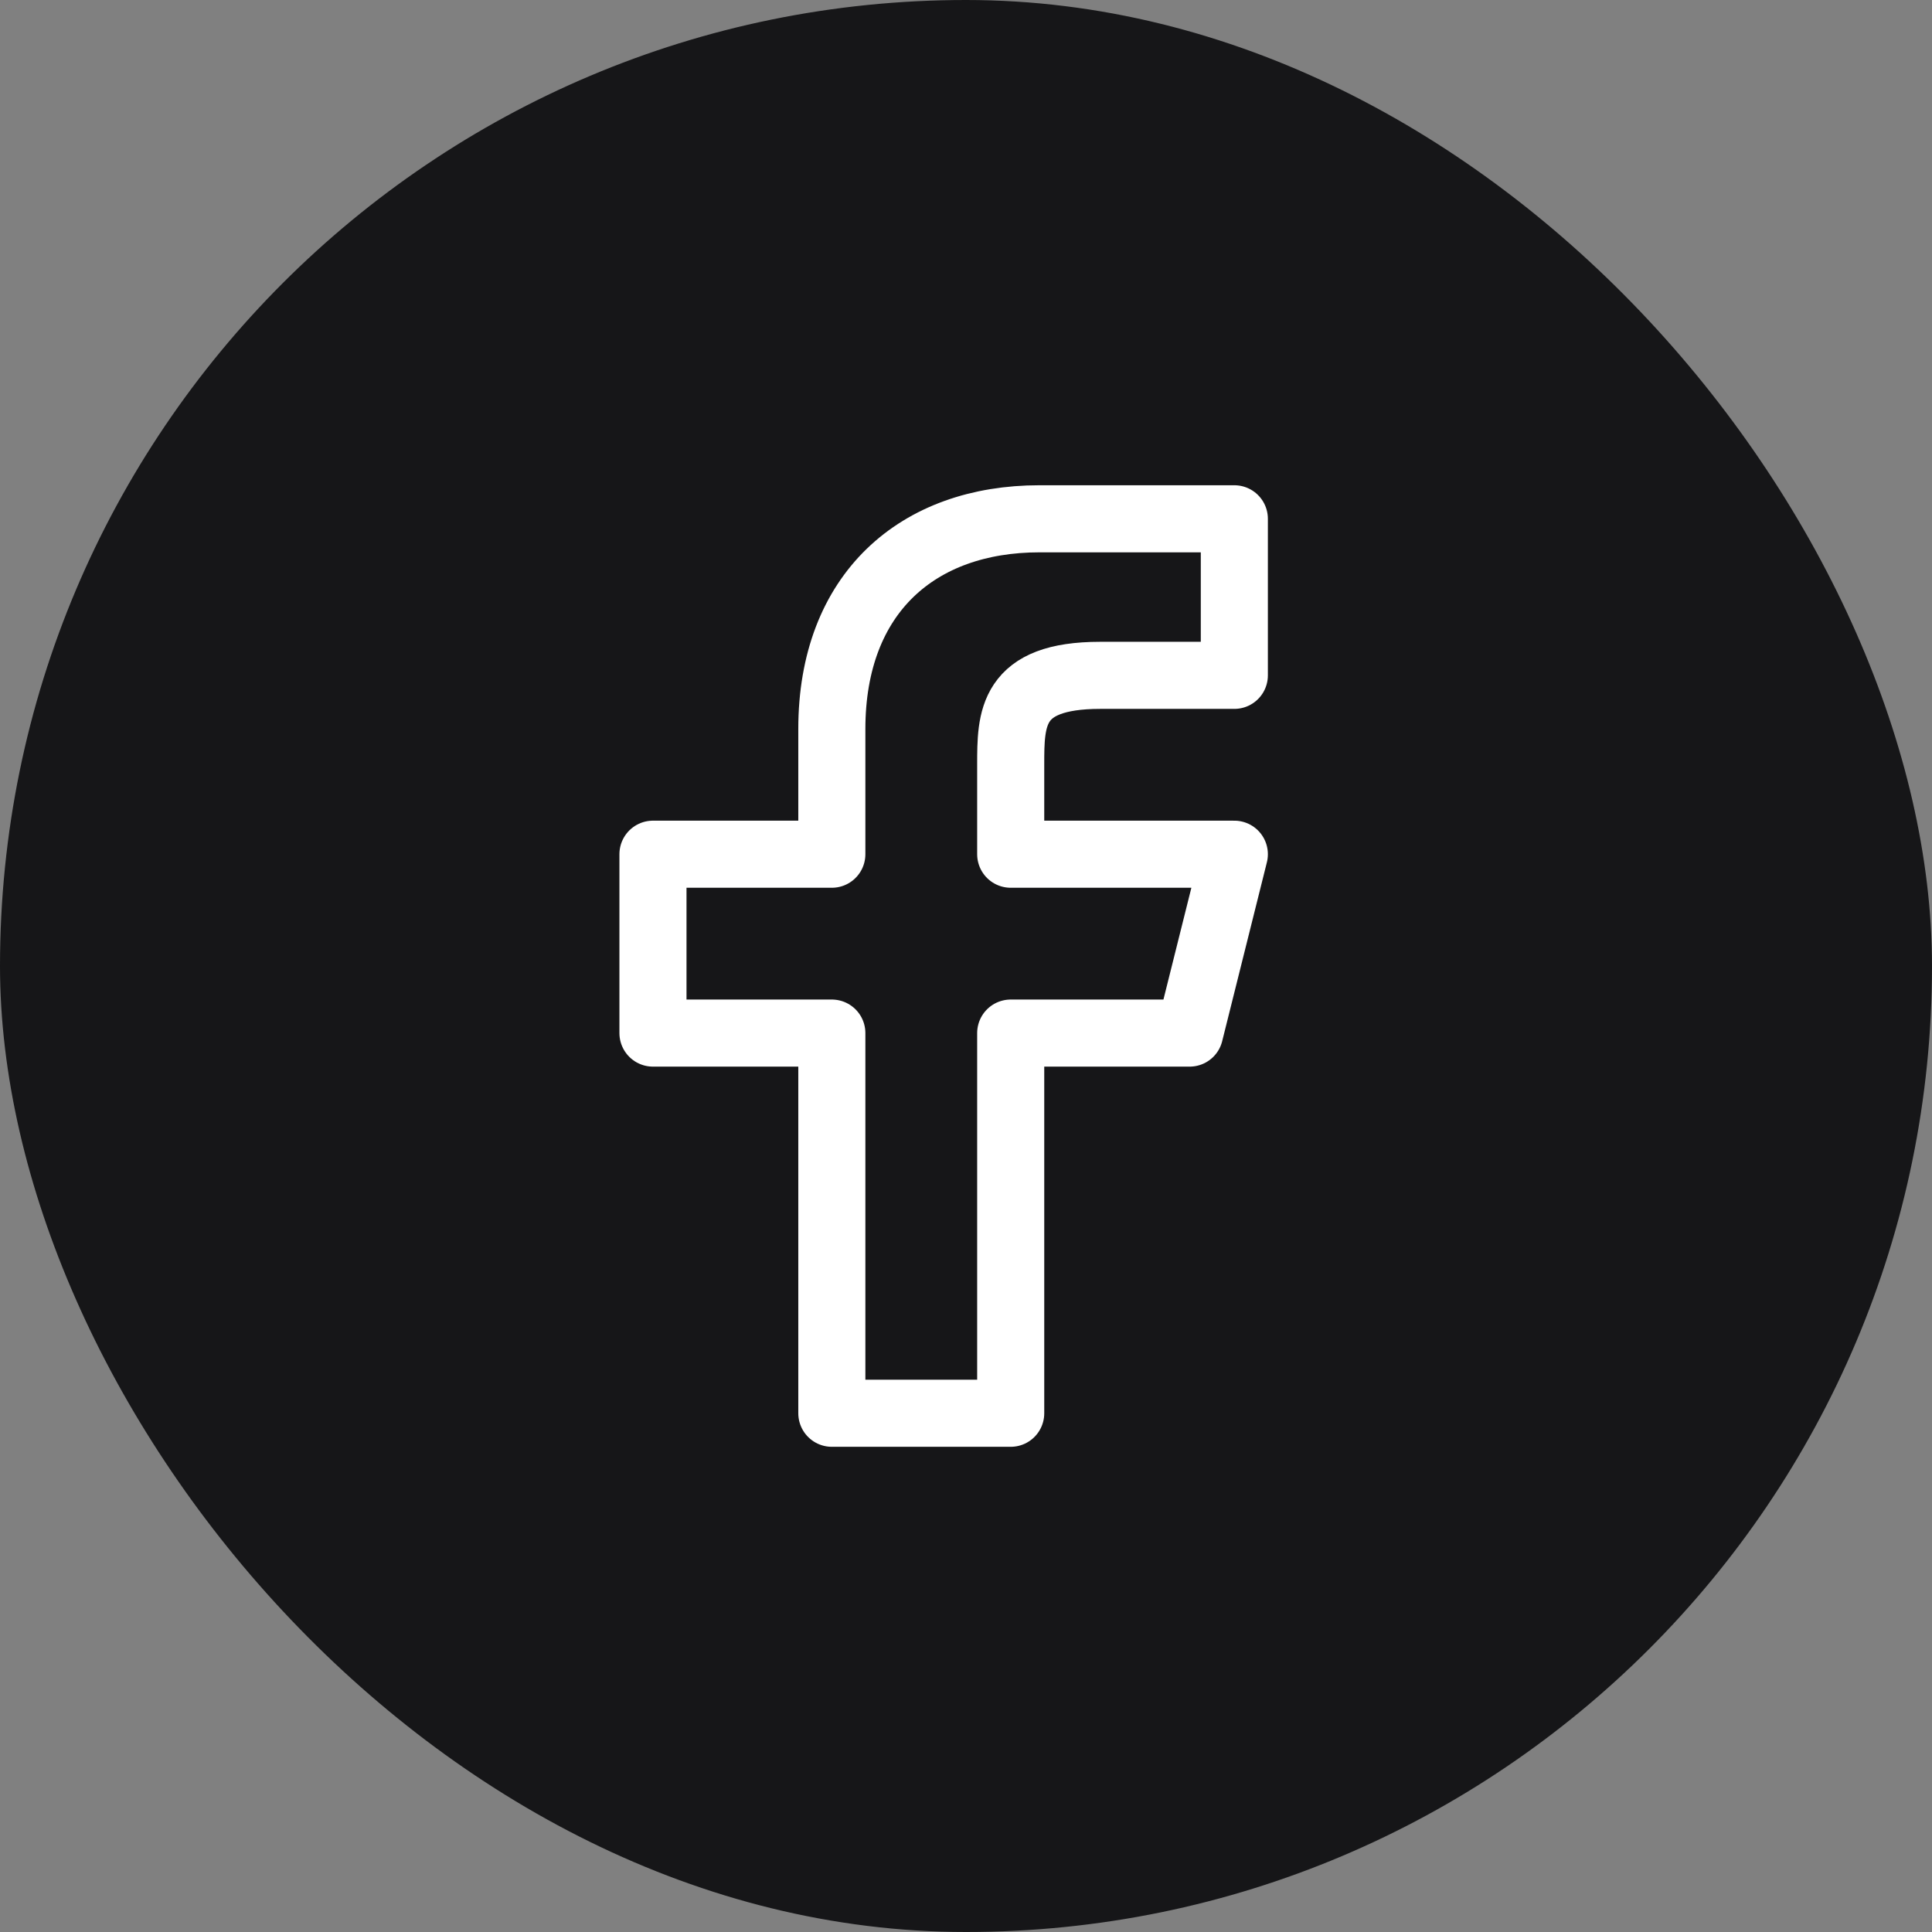
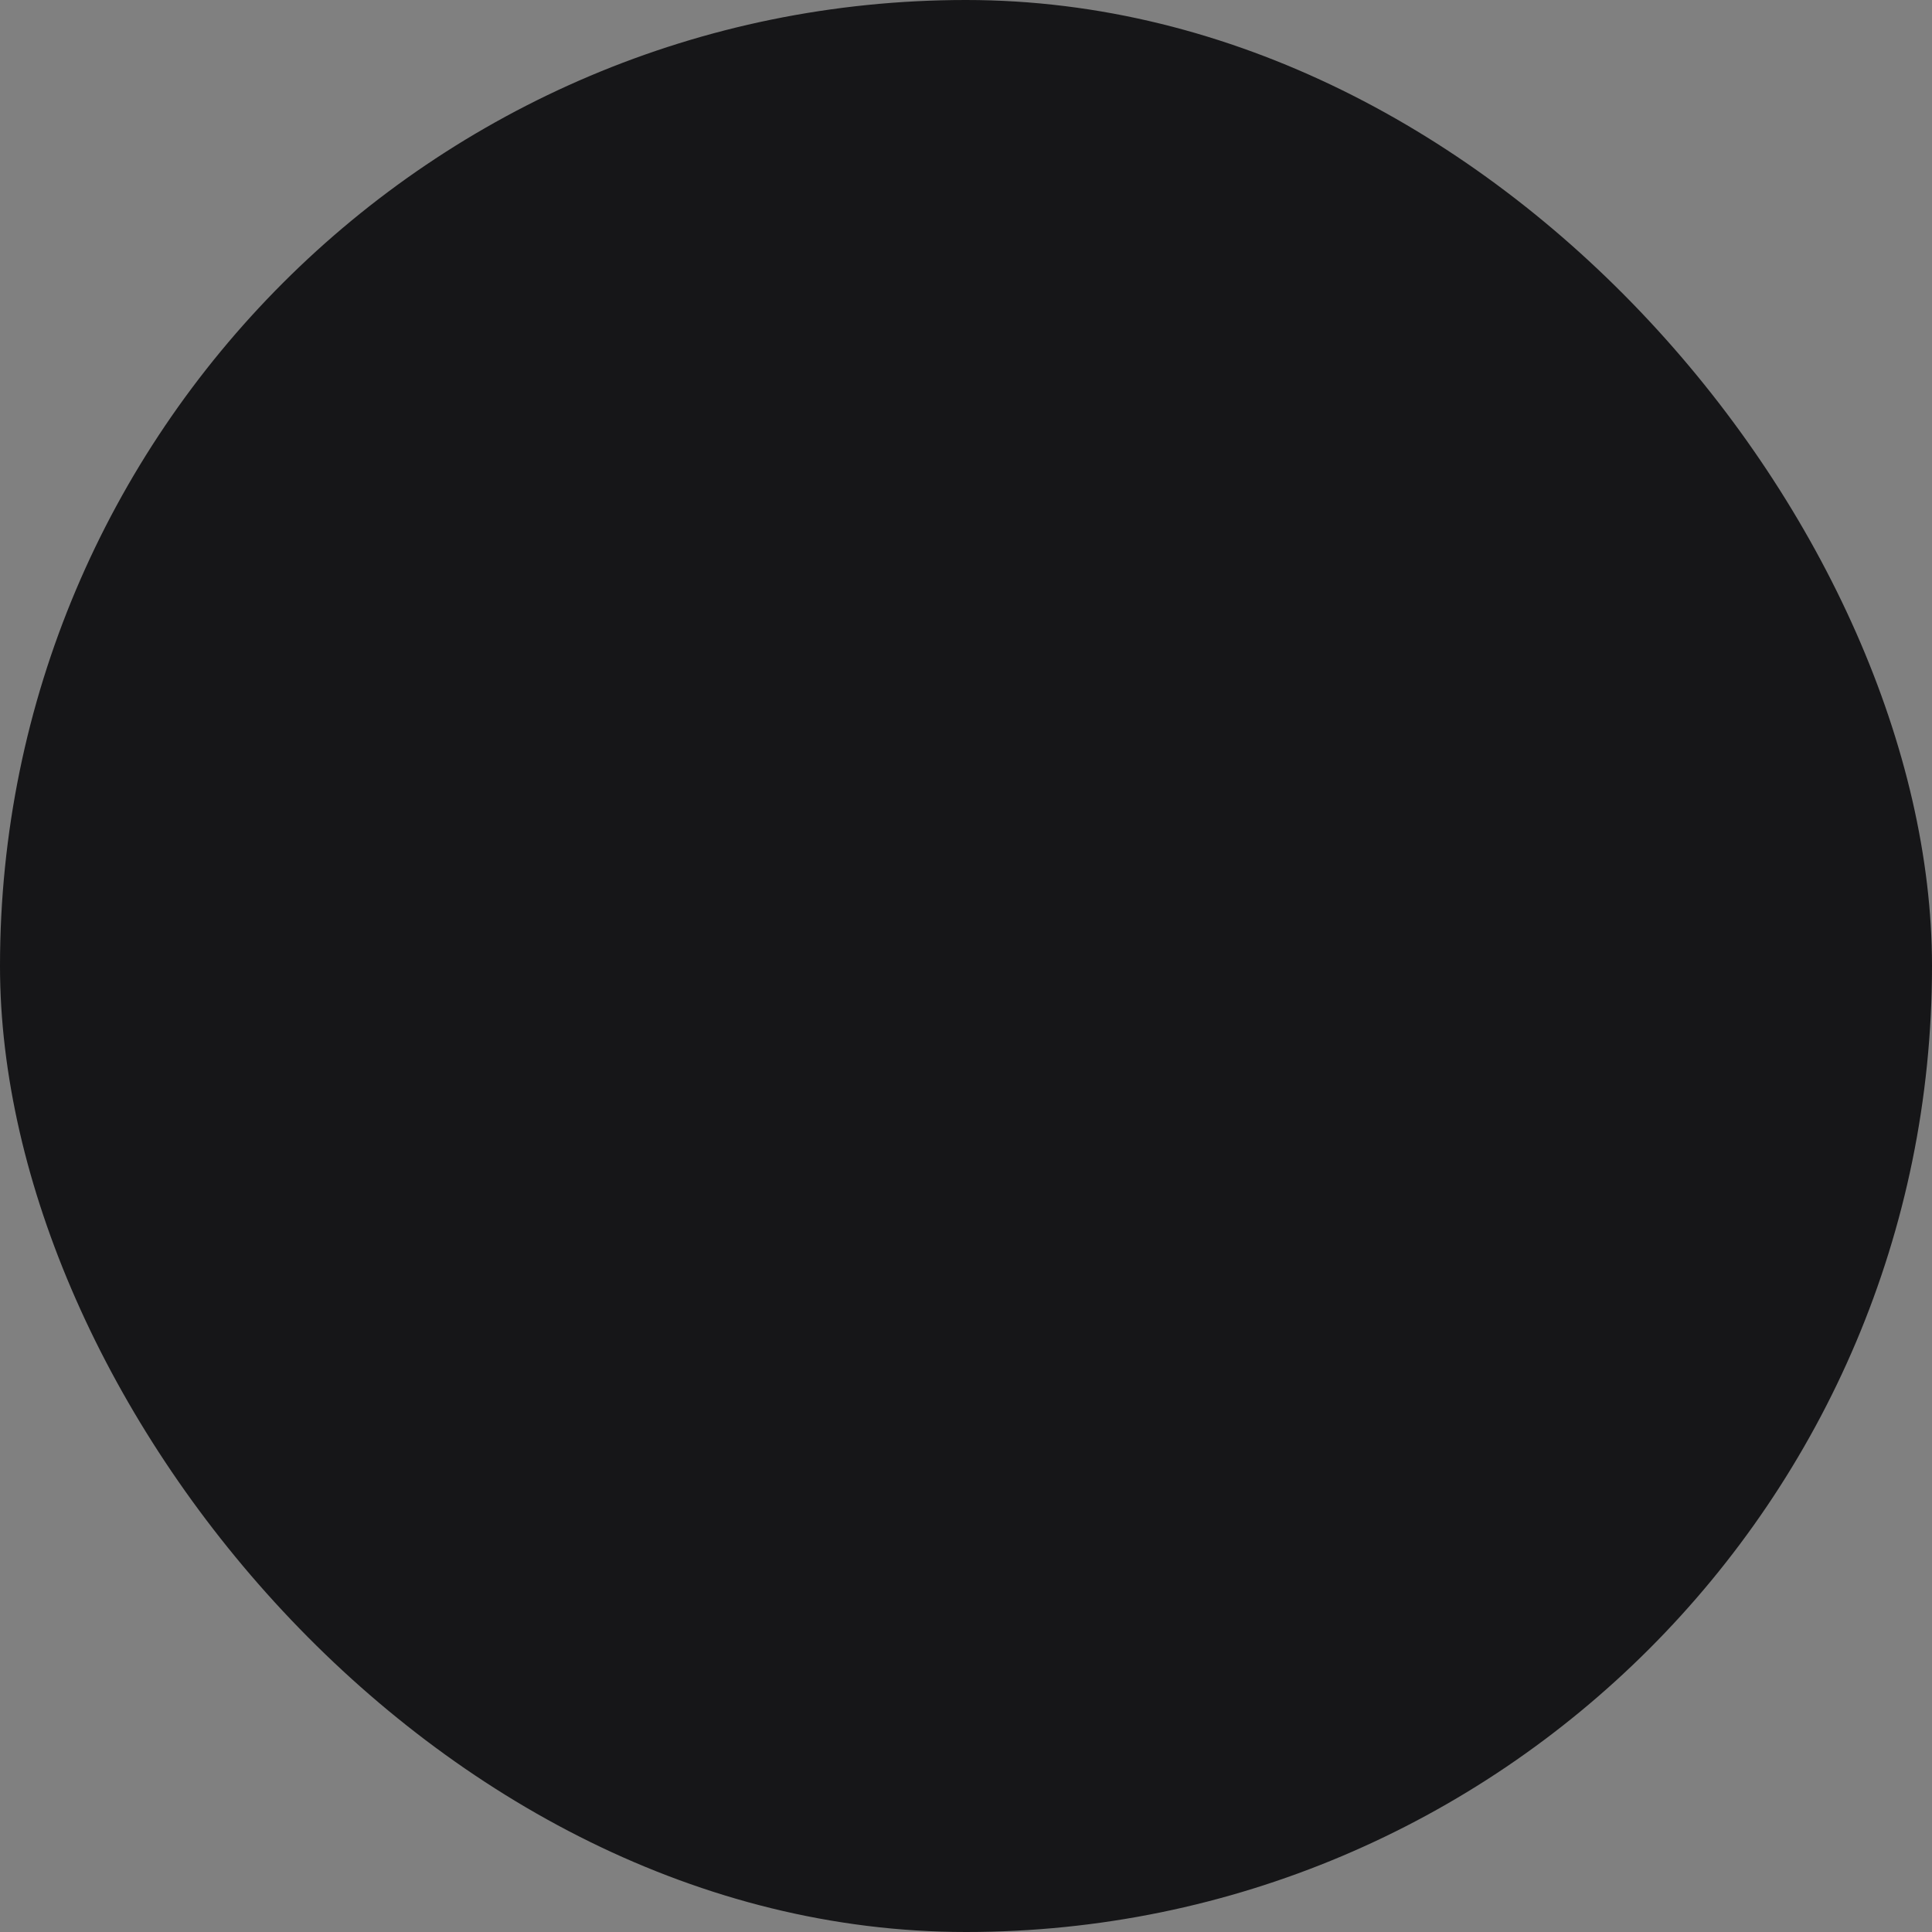
<svg xmlns="http://www.w3.org/2000/svg" width="36" height="36" viewBox="0 0 36 36" fill="none">
  <rect x="0" y="0" width="36" height="36" fill="#808080" stroke="none" />
  <rect width="36" height="36" rx="18" fill="#161618" />
-   <path d="M18.833 19.25H22.167L23 15.917H18.833V14.25C18.833 13.392 18.833 12.584 20.5 12.584H23V9.667C23 9.667 20.453 9.667 19.369 9.667C17.107 9.667 15.5 11.048 15.5 13.584V15.917H12.167V19.25H15.5V26.334H18.833V19.25Z" stroke="white" stroke-width="1.25" stroke-linejoin="round" />
</svg>